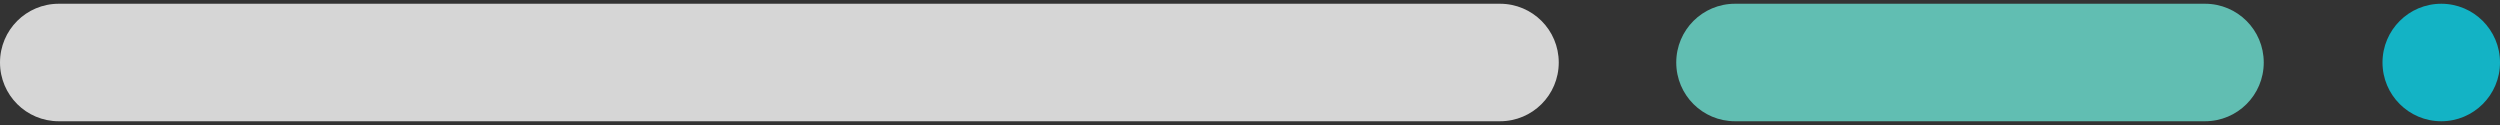
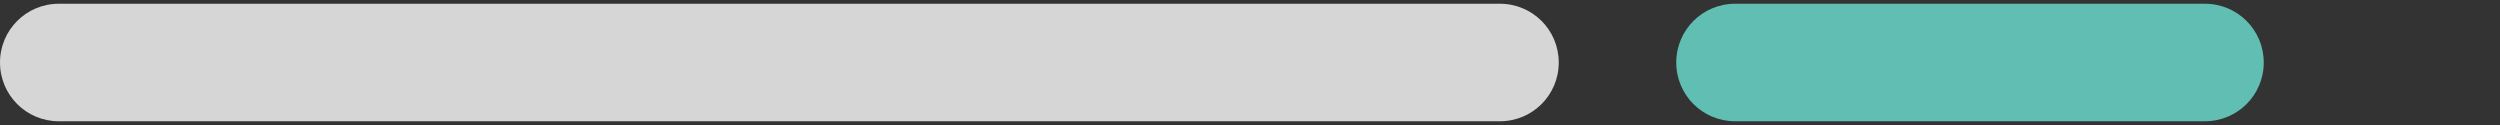
<svg xmlns="http://www.w3.org/2000/svg" version="1.1" id="Layer_1" x="0px" y="0px" viewBox="0 0 200 10" style="enable-background:new 0 0 200 10;" xml:space="preserve">
  <rect x="0" y="0" width="200" height="10" fill="#333333" stroke="none" />
  <style type="text/css">
	.st0{opacity:0.8;fill:#FFFFFF;}
	.st1{fill:#61BEB2;}
	.st2{fill:#13B3C5;}
</style>
  <path class="st0" d="M120,9.7H4.7C2.1,9.7,0,7.6,0,5v0c0-2.6,2.1-4.7,4.7-4.7H120c2.6,0,4.7,2.1,4.7,4.7v0  C124.7,7.6,122.6,9.7,120,9.7z" />
  <path class="st1" d="M138.8,0.3l37.6,0c2.6,0,4.7,2.1,4.7,4.7v0c0,2.6-2.1,4.7-4.7,4.7h-37.6c-2.6,0-4.7-2.1-4.7-4.7v0  C134.1,2.4,136.2,0.3,138.8,0.3z" />
-   <circle class="st2" cx="195.3" cy="5" r="4.7" />
</svg>